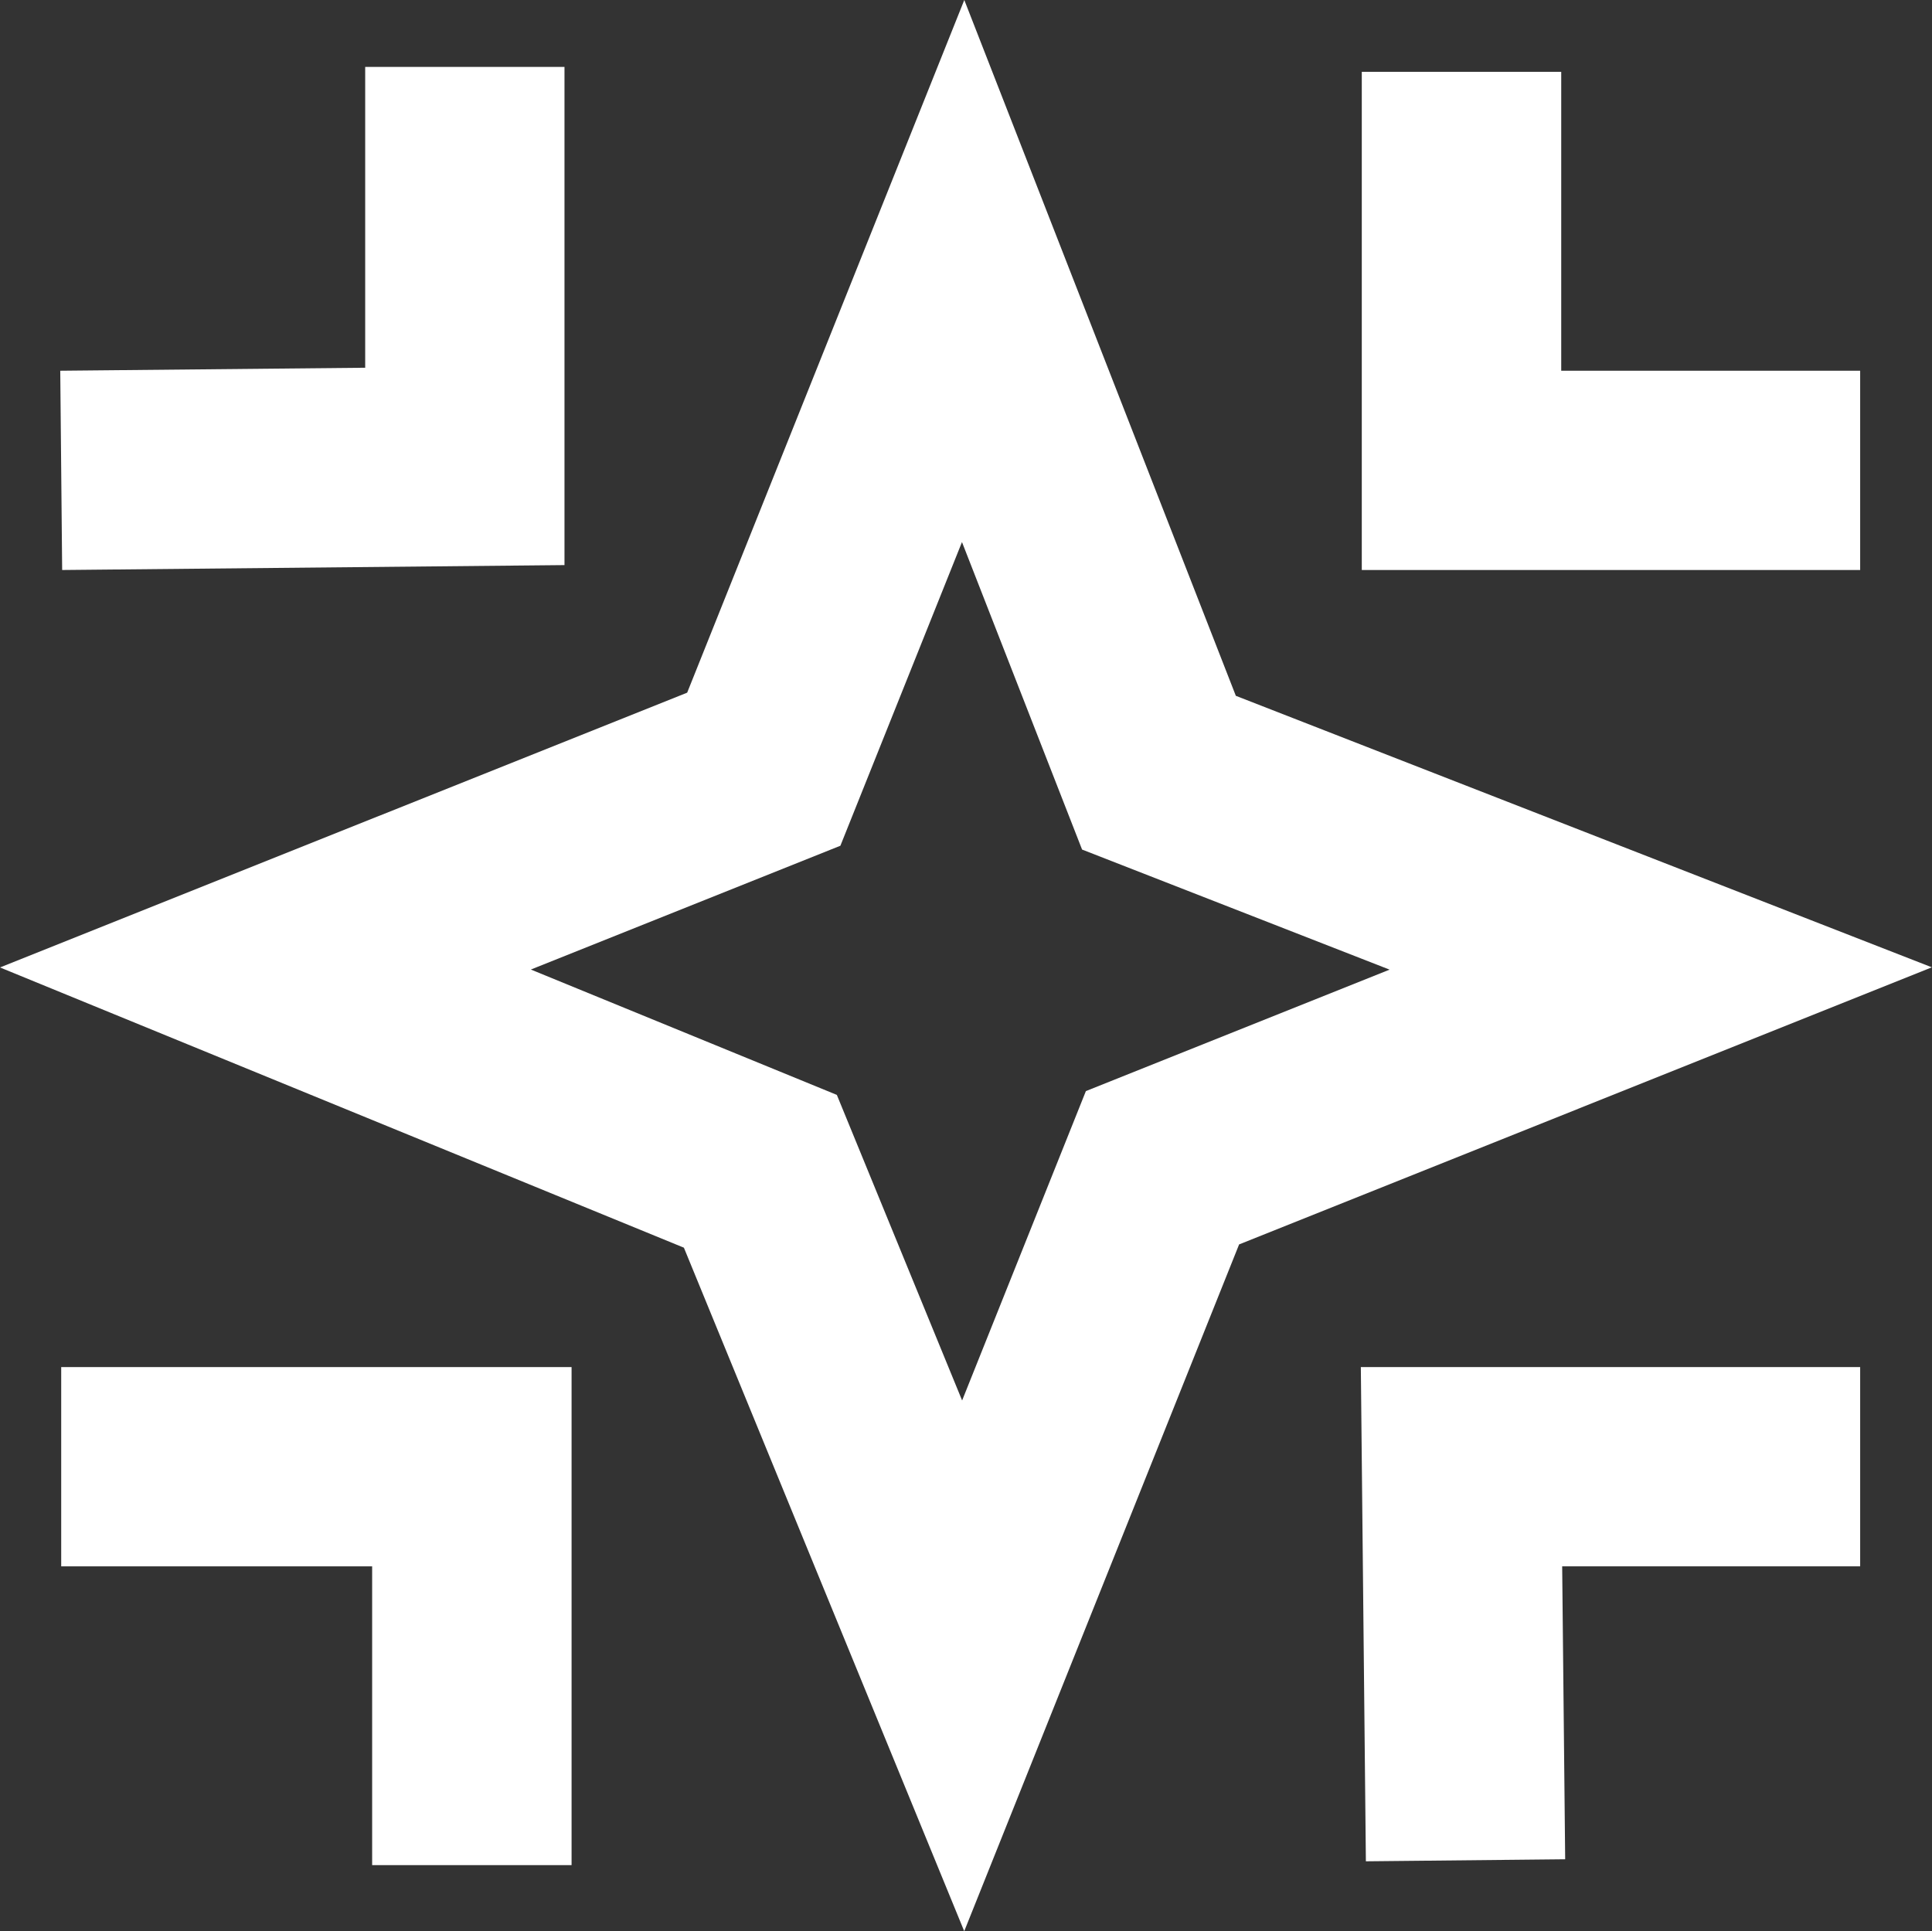
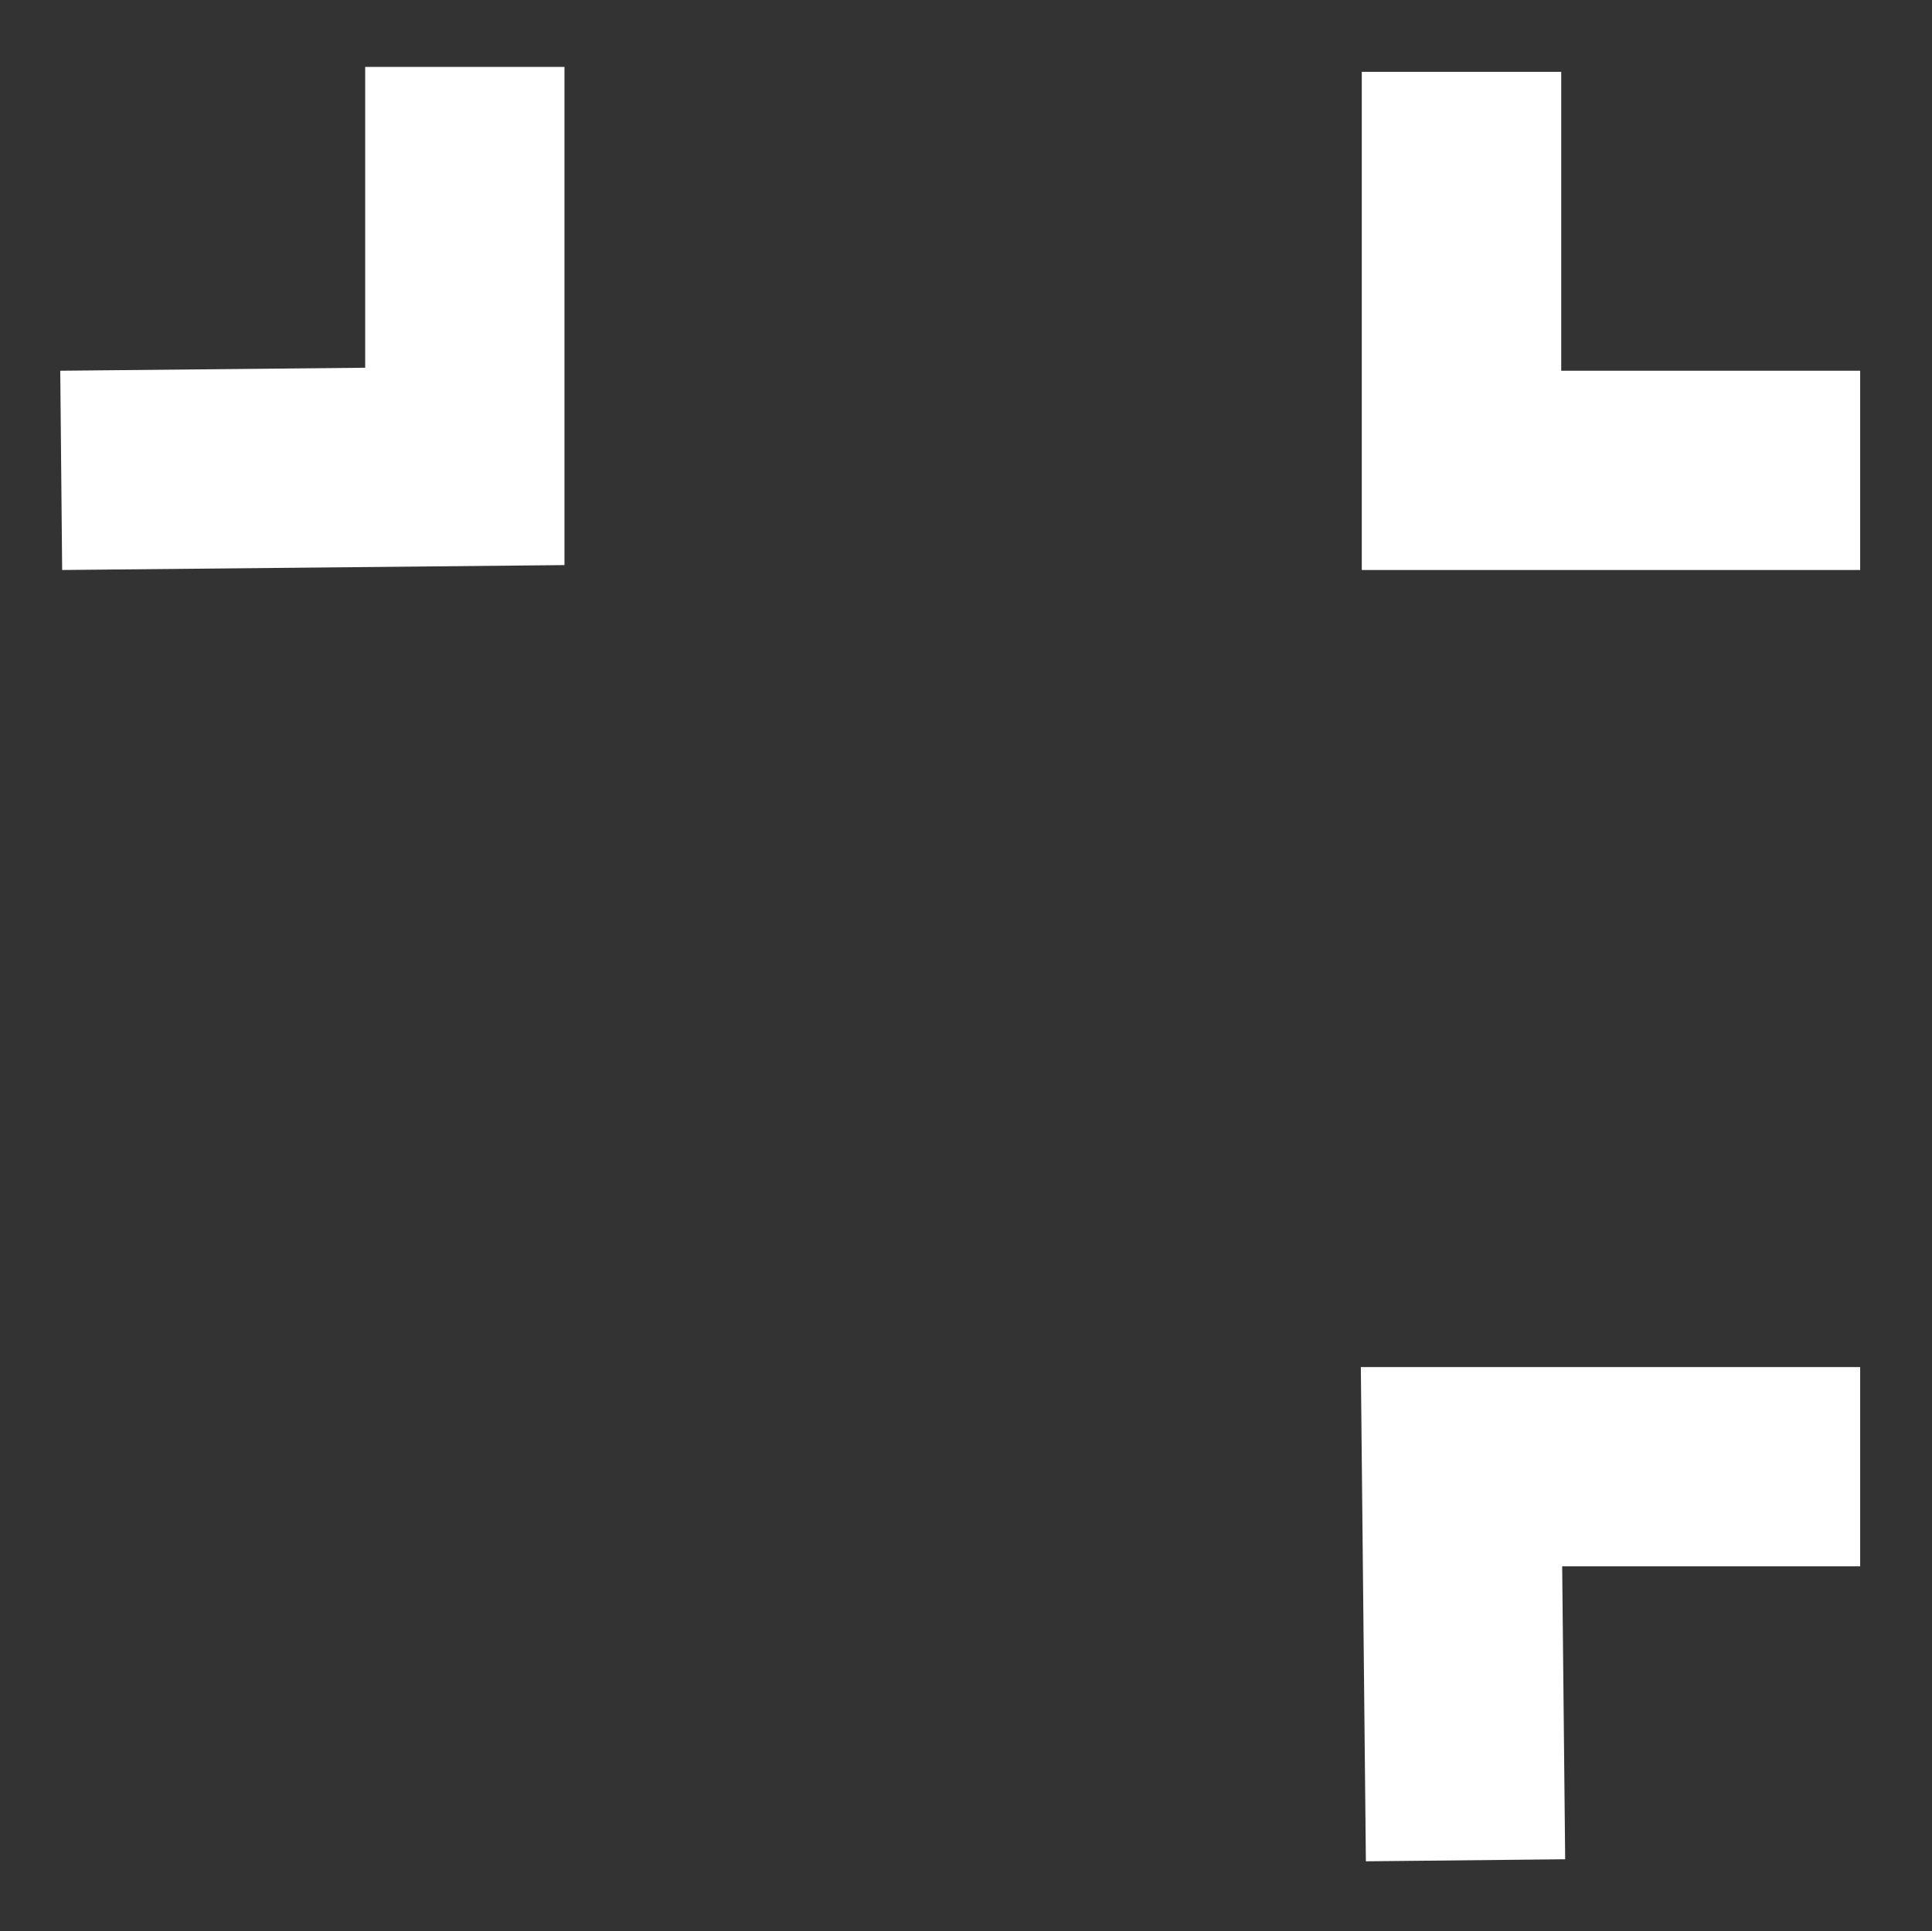
<svg xmlns="http://www.w3.org/2000/svg" id="Livello_2" data-name="Livello 2" viewBox="0 0 141.73 141.7">
  <rect x="0" y="0" width="141.73" height="141.7" fill="#333333" stroke="none" />
  <defs>
    <style>
      .cls-1 {
        fill: #fff;
        stroke-width: 0px;
      }
    </style>
  </defs>
  <g id="Layer_1" data-name="Layer 1">
    <g>
      <polygon class="cls-1" points="4.56 41.82 4.42 27.2 26.79 26.98 26.79 4.91 41.41 4.91 41.41 41.46 4.56 41.82" />
      <polygon class="cls-1" points="100.2 136.56 99.83 100.3 136.46 100.3 136.46 114.92 114.6 114.92 114.82 136.41 100.2 136.56" />
-       <path class="cls-1" d="M38.96,71.14l22.43,9.19,9.19,22.42,9.08-22.7,22.28-8.91-22.56-8.81-8.81-22.56-8.92,22.28-22.7,9.08ZM70.74,141.7l-20.57-50.16L0,70.98l50.41-20.16L70.74,0l19.92,51.05,51.06,19.92-50.82,20.33-20.17,50.4Z" />
-       <polygon class="cls-1" points="41.93 136.84 27.3 136.84 27.3 114.92 4.49 114.92 4.49 100.3 41.93 100.3 41.93 136.84" />
      <polygon class="cls-1" points="136.46 41.82 99.9 41.82 99.9 5.27 114.53 5.27 114.53 27.2 136.46 27.2 136.46 41.82" />
    </g>
  </g>
</svg>